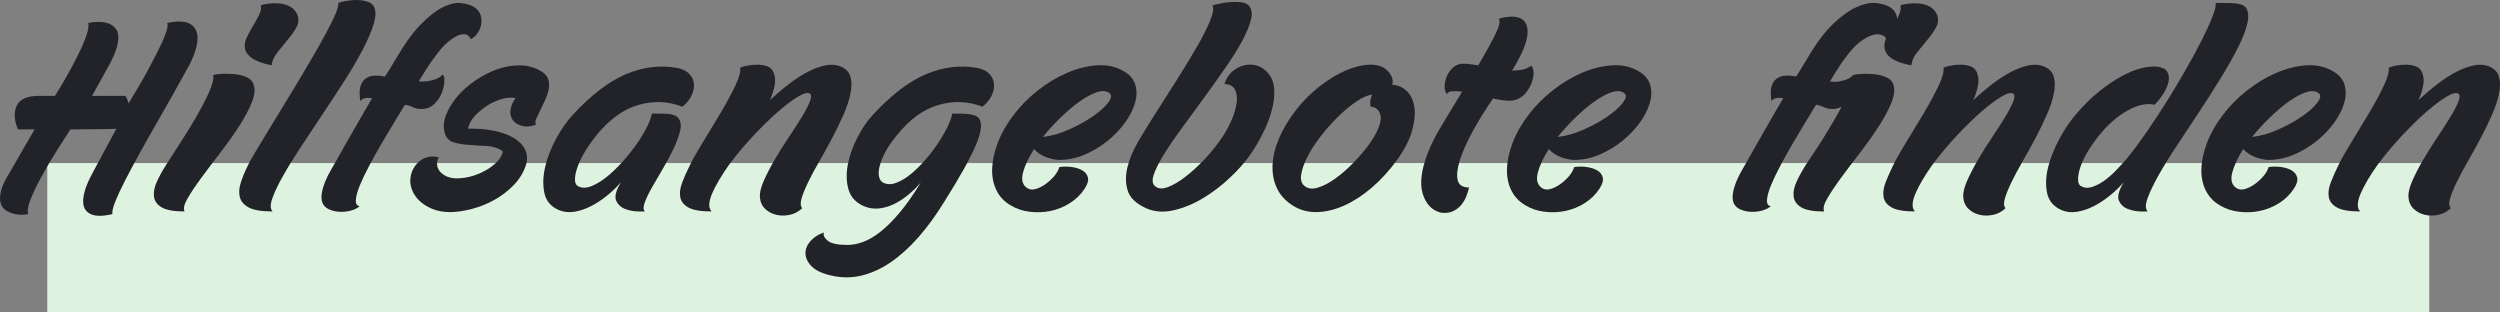
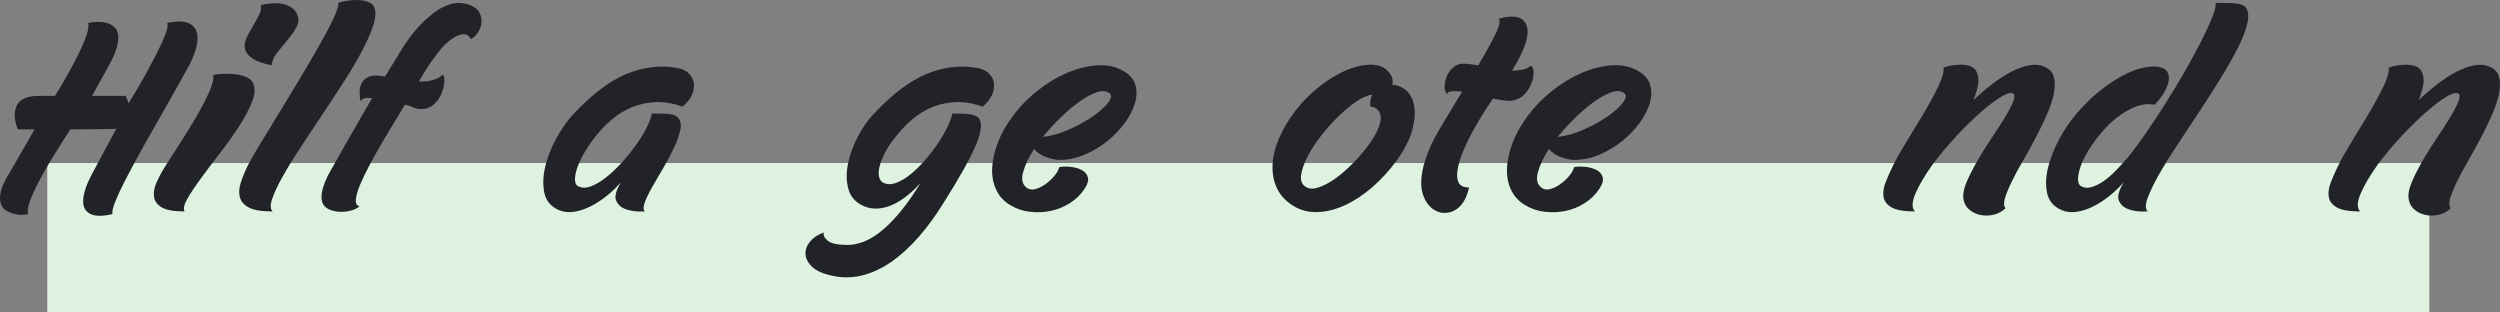
<svg xmlns="http://www.w3.org/2000/svg" id="Ebene_1" viewBox="0 0 318.007 39.743">
  <rect x="0" y="0" width="318.007" height="39.743" fill="#808080" stroke="none" />
  <defs>
    <style>.cls-1{fill:#ddf3e0;}.cls-2{fill:#222329;}</style>
  </defs>
  <rect class="cls-1" x="6.016" y="20.743" width="302.999" height="19" />
  <g>
    <path class="cls-2" d="M8.953,16.456c-.474,.724-1.051,1.629-1.733,2.715-.683,1.085-1.323,2.171-1.921,3.257-.599,1.086-1.072,2.075-1.42,2.966-.349,.892-.438,1.503-.271,1.838-.112,.027-.328,.055-.647,.083-.32,.027-.668,0-1.044-.083-.376-.084-.738-.224-1.086-.418-.349-.194-.592-.501-.731-.919s-.132-.946,.021-1.587,.536-1.447,1.148-2.423l3.132-5.429H2.271c-.334-.808-.459-1.531-.376-2.172,.027-.278,.097-.543,.209-.794,.111-.25,.278-.473,.501-.668,.223-.194,.529-.348,.919-.459,.39-.111,.863-.167,1.42-.167h2.046c.445-.696,.933-1.51,1.462-2.443,.528-.933,1.016-1.844,1.462-2.735,.445-.891,.8-1.712,1.065-2.464,.264-.752,.34-1.294,.229-1.629,1.169-.223,2.088-.181,2.756,.125,.278,.14,.522,.328,.731,.564,.209,.237,.327,.563,.355,.981,.027,.417-.049,.933-.229,1.545-.182,.613-.508,1.351-.981,2.214l-2.13,3.842h4.26l.125,.25c.084,.14,.167,.376,.25,.71,.361-.584,.745-1.218,1.148-1.9,.403-.682,.8-1.378,1.19-2.088,.39-.71,.758-1.406,1.106-2.088,.348-.682,.647-1.301,.898-1.858,.251-.557,.432-1.037,.543-1.441,.111-.403,.125-.689,.042-.856,1.113-.25,2.005-.25,2.673,0,.278,.112,.522,.286,.731,.522,.209,.237,.348,.558,.417,.961,.069,.404,.035,.912-.104,1.524-.14,.613-.418,1.351-.835,2.213-.641,1.169-1.33,2.409-2.067,3.717-.738,1.309-1.483,2.618-2.234,3.925-.752,1.31-1.469,2.583-2.151,3.823-.683,1.239-1.288,2.374-1.817,3.403-.529,1.03-.939,1.915-1.232,2.652-.292,.738-.411,1.26-.355,1.566-1.142,.277-2.033,.292-2.673,.041-.279-.111-.516-.285-.71-.521s-.307-.564-.334-.981c-.028-.418,.048-.94,.23-1.566,.181-.627,.522-1.399,1.023-2.318l2.965-5.513c-.084,0-.174,.007-.271,.021-.098,.014-.328,.021-.689,.021-.362,0-.919,.007-1.671,.021-.751,.015-1.824,.021-3.216,.021Z" />
    <path class="cls-2" d="M21.107,21.008c.417-.668,.981-1.545,1.691-2.631,.71-1.086,1.399-2.2,2.067-3.341s1.232-2.214,1.691-3.216,.647-1.754,.564-2.255c.194-.084,.543-.139,1.044-.167,.501-.027,1.016-.021,1.545,.021,.529,.042,1.03,.153,1.503,.334,.473,.182,.793,.438,.961,.772,.306,.641,.271,1.441-.104,2.402-.376,.961-.919,1.991-1.629,3.091s-1.511,2.228-2.401,3.383c-.892,1.155-1.706,2.234-2.443,3.236-.738,1.003-1.323,1.88-1.754,2.632-.432,.751-.55,1.294-.355,1.628-1.364,0-2.339-.173-2.923-.521-.584-.348-.912-.808-.981-1.378-.069-.57,.056-1.204,.376-1.9,.32-.696,.703-1.393,1.148-2.089Zm13.448-12.697c-1.197-.25-2.046-.564-2.548-.939-.501-.376-.787-.787-.856-1.232-.07-.445,.014-.912,.25-1.399,.236-.487,.501-.974,.793-1.462,.292-.487,.55-.953,.773-1.399,.222-.445,.292-.849,.208-1.211,.223-.084,.557-.152,1.002-.208,.445-.056,.905-.063,1.378-.021,.473,.042,.919,.174,1.336,.397,.417,.223,.724,.557,.919,1.002,.222,.558,.188,1.101-.104,1.629-.292,.529-.662,1.059-1.107,1.587-.446,.529-.884,1.065-1.315,1.608-.432,.543-.675,1.093-.731,1.649Z" />
    <path class="cls-2" d="M31.547,21.008c.25-.501,.71-1.309,1.378-2.422,.668-1.114,1.441-2.381,2.318-3.801s1.781-2.909,2.715-4.469c.932-1.559,1.789-3.021,2.568-4.385,.779-1.364,1.406-2.548,1.879-3.55,.473-1.002,.682-1.67,.626-2.004,.194-.084,.508-.167,.94-.251,.431-.084,.883-.125,1.357-.125,.473,0,.926,.062,1.357,.188,.432,.125,.731,.355,.898,.689,.251,.529,.23,1.267-.062,2.213-.292,.947-.759,2.033-1.399,3.258-.641,1.226-1.414,2.541-2.318,3.947-.905,1.406-1.831,2.819-2.777,4.239-.947,1.42-1.866,2.806-2.756,4.157-.891,1.351-1.649,2.583-2.276,3.696s-1.08,2.067-1.357,2.86c-.279,.794-.265,1.344,.042,1.649-1.393,0-2.401-.167-3.028-.501s-1.009-.779-1.148-1.336c-.139-.557-.09-1.19,.146-1.9,.237-.71,.537-1.427,.898-2.151Z" />
    <path class="cls-2" d="M53.599,13.866c-.418,0-.78-.076-1.086-.229-.307-.153-.641-.257-1.002-.313-.39,.641-.85,1.393-1.378,2.256-.529,.863-1.065,1.761-1.608,2.694-.543,.934-1.059,1.858-1.545,2.777-.487,.919-.884,1.748-1.19,2.485-.307,.737-.48,1.357-.522,1.858-.042,.501,.118,.779,.48,.835-.279,.251-.654,.438-1.127,.564-.474,.125-.961,.174-1.462,.146-.501-.027-.954-.139-1.357-.334-.403-.194-.675-.486-.814-.877-.111-.361-.125-.772-.042-1.232,.084-.459,.223-.925,.417-1.398,.195-.474,.425-.94,.689-1.399,.265-.459,.508-.884,.731-1.273,.306-.557,.654-1.177,1.044-1.859,.389-.682,.793-1.385,1.211-2.109s.821-1.427,1.211-2.109c.389-.682,.751-1.301,1.085-1.858-.223-.028-.432-.042-.626-.042-.167,0-.334,.035-.501,.104-.167,.07-.292,.174-.376,.313-.056-.334-.084-.716-.084-1.148,0-.431,.097-.828,.292-1.19,.194-.361,.515-.626,.96-.793,.445-.167,1.1-.167,1.963,0,.223-.306,.418-.612,.585-.918,.334-.557,.598-.988,.793-1.295,1.113-1.921,2.178-3.396,3.195-4.427,1.016-1.03,1.942-1.754,2.777-2.171,.835-.418,1.58-.599,2.234-.543,.654,.056,1.204,.208,1.65,.459,.445,.25,.745,.578,.898,.981,.153,.404,.194,.814,.125,1.232-.07,.417-.23,.808-.48,1.169-.25,.362-.543,.613-.877,.751-.056-.222-.203-.396-.438-.522-.237-.125-.55-.132-.94-.021-.39,.112-.863,.391-1.42,.835-.557,.446-1.169,1.142-1.838,2.088-.223,.279-.445,.592-.668,.939-.223,.349-.432,.676-.626,.981-.223,.362-.446,.725-.668,1.086,.418,.028,.821,.015,1.211-.042,.334-.056,.668-.146,1.002-.271,.334-.125,.612-.313,.835-.564,.167,.14,.236,.446,.209,.919-.028,.474-.146,.968-.355,1.482-.209,.516-.529,.975-.96,1.378-.432,.404-.968,.605-1.608,.605Z" />
-     <path class="cls-2" d="M68.759,9.021c.501,.279,.821,.62,.96,1.023,.139,.404,.167,.829,.084,1.274s-.229,.898-.438,1.357c-.209,.459-.417,.898-.626,1.315-.209,.418-.383,.787-.522,1.107-.14,.32-.153,.578-.042,.772-.696,.251-1.33,.286-1.9,.104-.571-.181-.968-.494-1.19-.939-.14-.307-.195-.612-.167-.919,.027-.306,.097-.585,.208-.835,.111-.278,.264-.543,.459-.793-.474-.111-1.03-.084-1.67,.084-.641,.167-1.26,.438-1.859,.814-.599,.375-1.142,.822-1.628,1.336-.488,.516-.787,1.064-.898,1.649,1.225-.027,2.339,.062,3.341,.271,1.002,.209,1.838,.516,2.506,.919,.668,.405,1.142,.899,1.42,1.483,.278,.585,.319,1.211,.125,1.88-.307,.975-.821,1.838-1.545,2.589-.724,.752-1.545,1.386-2.464,1.9-.919,.516-1.887,.905-2.903,1.17-1.017,.265-1.942,.396-2.777,.396-.863,0-1.622-.139-2.276-.418-.655-.277-1.198-.626-1.629-1.044-.432-.418-.745-.891-.94-1.42-.194-.528-.25-1.044-.167-1.545,.14-.891,.55-1.594,1.232-2.109,.682-.515,1.468-.661,2.36-.438-.223,.39-.279,.793-.167,1.211,.111,.418,.39,.767,.835,1.044,.528,.334,1.197,.474,2.004,.418,.807-.056,1.601-.243,2.381-.563,.779-.32,1.468-.737,2.067-1.253,.598-.516,.939-1.051,1.023-1.608-.501-.39-1.135-.612-1.9-.668-.766-.056-1.531-.104-2.297-.146-.766-.042-1.448-.152-2.046-.334-.599-.181-.981-.591-1.148-1.233-.195-.695-.14-1.44,.167-2.234,.306-.794,.772-1.566,1.399-2.318,.626-.751,1.385-1.434,2.276-2.046,.891-.612,1.817-1.092,2.777-1.441,.96-.348,1.928-.522,2.902-.522s1.865,.237,2.673,.71Z" />
    <path class="cls-2" d="M86.133,8.645c.64,.112,1.141,.349,1.503,.71,.361,.362,.57,.78,.626,1.253,.056,.474-.035,.975-.271,1.503-.237,.529-.634,1.017-1.19,1.461-1.81-.695-3.668-.772-5.576-.229-1.907,.543-3.682,1.817-5.325,3.822-.668,.835-1.211,1.623-1.629,2.36-.417,.738-.717,1.399-.898,1.984-.182,.584-.258,1.064-.229,1.44,.027,.376,.152,.62,.375,.73,.473,.251,1.023,.258,1.65,.021s1.274-.619,1.942-1.148c.668-.529,1.336-1.162,2.005-1.9,.668-.737,1.274-1.489,1.817-2.256,.543-.765,.988-1.497,1.336-2.193,.348-.695,.564-1.28,.647-1.754h.877c.334,0,.661,.007,.981,.021,.32,.015,.612,.062,.877,.146,.264,.083,.466,.209,.605,.376,.334,.39,.424,.919,.271,1.587-.153,.668-.417,1.407-.793,2.214s-.821,1.649-1.336,2.526c-.516,.877-.989,1.691-1.42,2.443-.432,.752-.752,1.413-.96,1.983-.209,.571-.203,.954,.021,1.148-1.002,.057-1.824-.041-2.464-.292-.558-.194-.954-.55-1.19-1.064-.237-.516-.035-1.302,.605-2.36-.501,.585-1.086,1.148-1.754,1.691-.668,.543-1.357,.996-2.067,1.357-.71,.362-1.414,.6-2.109,.71-.696,.111-1.351,.042-1.963-.209-1.03-.444-1.649-1.183-1.858-2.213s-.167-2.151,.125-3.362c.292-1.211,.765-2.408,1.42-3.592,.654-1.184,1.343-2.165,2.067-2.944,2.339-2.533,4.594-4.26,6.766-5.179,2.172-.919,4.344-1.183,6.516-.794Z" />
-     <path class="cls-2" d="M87.761,21.008c.361-.752,.912-1.726,1.649-2.923,.738-1.198,1.476-2.417,2.214-3.656,.737-1.238,1.364-2.394,1.879-3.466,.515-1.072,.731-1.859,.647-2.36,.194-.084,.494-.167,.898-.25,.403-.084,.821-.125,1.253-.125,.431,0,.842,.062,1.232,.188,.39,.125,.668,.369,.835,.731,.222,.474,.285,1.009,.188,1.608-.098,.599-.299,1.26-.605,1.984,.835-.779,1.664-1.483,2.485-2.109,.821-.626,1.614-1.134,2.38-1.524,.766-.39,1.497-.654,2.193-.793,.695-.139,1.322-.097,1.879,.125,.695,.278,1.127,.724,1.294,1.336,.167,.613,.167,1.33,0,2.151-.167,.822-.466,1.719-.898,2.694-.432,.975-.912,1.963-1.441,2.965-.529,1.003-1.072,1.985-1.629,2.945-.557,.961-1.03,1.846-1.42,2.652-.39,.808-.668,1.497-.835,2.067-.167,.571-.14,.981,.084,1.232-.418,.417-.926,.695-1.524,.835-.599,.139-1.177,.146-1.733,.021-.557-.126-1.038-.376-1.441-.752-.404-.376-.634-.884-.689-1.524-.028-.557,.139-1.246,.501-2.067,.361-.821,.814-1.698,1.357-2.632,.543-.933,1.127-1.864,1.754-2.798,.626-.933,1.183-1.796,1.671-2.59,.487-.793,.842-1.468,1.065-2.025,.223-.557,.223-.904,0-1.044-.279-.167-.78-.035-1.503,.397-.725,.432-1.566,1.065-2.527,1.9-.96,.836-1.991,1.838-3.091,3.007-1.1,1.17-2.151,2.423-3.153,3.76-.474,.668-.891,1.309-1.253,1.921s-.654,1.177-.877,1.691c-.223,.516-.348,.968-.376,1.357s.069,.71,.292,.96c-1.364,0-2.346-.167-2.944-.501s-.946-.779-1.044-1.336-.007-1.19,.271-1.9,.599-1.427,.96-2.151Z" />
    <path class="cls-2" d="M124.305,8.645c.64,.112,1.141,.349,1.503,.71,.361,.362,.57,.78,.626,1.253,.056,.474-.035,.975-.271,1.503-.237,.529-.634,1.017-1.19,1.461-1.81-.695-3.668-.772-5.576-.229-1.907,.543-3.668,1.817-5.283,3.822-.696,.835-1.218,1.602-1.566,2.297-.349,.696-.578,1.302-.689,1.816-.111,.516-.119,.94-.021,1.274,.097,.334,.257,.557,.48,.668,.473,.251,1.009,.271,1.608,.062,.599-.209,1.211-.563,1.838-1.064,.626-.502,1.246-1.1,1.858-1.796,.612-.696,1.162-1.406,1.65-2.131,.487-.724,.898-1.426,1.232-2.109s.543-1.26,.626-1.733h.856c.319,0,.64,.015,.96,.042,.32,.027,.612,.076,.877,.146,.264,.07,.48,.188,.647,.355,.501,.558,.403,1.678-.292,3.363-.696,1.685-2.046,4.113-4.051,7.287-1.059,1.727-2.158,3.237-3.299,4.532-1.142,1.294-2.312,2.353-3.508,3.174-1.197,.821-2.422,1.385-3.675,1.691-1.253,.306-2.506,.319-3.759,.042-1.197-.251-2.06-.634-2.589-1.148-.529-.516-.807-1.059-.835-1.629-.027-.571,.174-1.107,.605-1.608,.432-.501,1.01-.877,1.733-1.127-.111,.334,.049,.682,.48,1.044,.432,.361,1.274,.543,2.527,.543,.612,0,1.267-.126,1.963-.376,.695-.251,1.426-.676,2.192-1.274,.766-.599,1.58-1.406,2.443-2.422,.863-1.017,1.768-2.304,2.715-3.863-.501,.585-1.051,1.121-1.65,1.607-.599,.488-1.211,.878-1.837,1.17s-1.26,.467-1.9,.522c-.641,.056-1.253-.042-1.838-.293-1.03-.445-1.685-1.155-1.963-2.13-.278-.975-.306-2.032-.084-3.174s.626-2.283,1.211-3.425c.584-1.142,1.238-2.103,1.963-2.882,2.339-2.533,4.594-4.26,6.766-5.179,2.172-.919,4.344-1.183,6.516-.794Z" />
    <path class="cls-2" d="M143.016,9.104c.751,.446,1.225,1.031,1.42,1.754,.194,.724,.167,1.497-.084,2.318-.251,.822-.683,1.65-1.295,2.485-.613,.835-1.344,1.595-2.192,2.277-.85,.683-1.782,1.246-2.798,1.691-1.017,.445-2.054,.683-3.112,.71-.474,.028-1.051-.069-1.733-.292-.683-.223-1.247-.585-1.691-1.086-.696,1.086-1.163,2.081-1.399,2.986-.237,.904-.077,1.552,.48,1.941,.306,.224,.668,.279,1.086,.167,.417-.11,.835-.312,1.253-.605,.417-.292,.793-.633,1.127-1.023,.334-.39,.557-.778,.668-1.169,.473-.084,.981-.09,1.524-.021s1.002,.208,1.378,.417c.376,.209,.62,.509,.731,.898,.111,.39-.028,.877-.417,1.462-.474,.724-1.093,1.329-1.858,1.816-.766,.487-1.587,.821-2.464,1.002s-1.769,.216-2.673,.104c-.905-.11-1.72-.39-2.443-.835-.808-.474-1.406-1.12-1.796-1.942-.39-.82-.563-1.739-.522-2.756,.042-1.017,.285-2.109,.731-3.279,.445-1.169,1.113-2.339,2.005-3.508,.835-1.113,1.851-2.144,3.049-3.091,1.197-.946,2.443-1.698,3.738-2.255,1.294-.557,2.582-.877,3.863-.96,1.28-.084,2.422,.182,3.425,.793Zm-1.879,2.757c-.391-.306-.913-.355-1.566-.146-.654,.209-1.378,.592-2.172,1.148-.793,.558-1.608,1.24-2.443,2.046-.835,.809-1.601,1.644-2.297,2.506,1.058-.11,2.151-.417,3.279-.919,1.127-.501,2.13-1.05,3.007-1.649,.877-.599,1.538-1.183,1.984-1.754,.445-.57,.515-.981,.209-1.232Z" />
-     <path class="cls-2" d="M155.754,10.692c.278-.891,.793-1.552,1.545-1.984,.751-.432,1.51-.578,2.276-.438,.766,.14,1.413,.578,1.942,1.315,.528,.738,.695,1.831,.501,3.278-.167,1.142-.543,2.333-1.127,3.571-.585,1.24-1.211,2.333-1.879,3.28-.641,.918-1.49,1.879-2.548,2.881-1.059,1.003-2.2,1.873-3.425,2.61-1.226,.738-2.479,1.253-3.759,1.546-1.281,.292-2.45,.202-3.508-.271-1.281-.585-2.061-1.343-2.339-2.276-.278-.933-.278-1.935,0-3.007,.278-1.071,.738-2.151,1.378-3.237,.64-1.086,1.253-2.088,1.838-3.007,1.002-1.559,1.99-3.111,2.965-4.657s1.838-2.965,2.59-4.26c.751-1.295,1.322-2.416,1.712-3.362,.389-.946,.501-1.614,.334-2.005,.139-.027,.41-.09,.814-.188,.403-.097,.842-.167,1.315-.208,.473-.042,.933-.042,1.378,0,.445,.042,.779,.161,1.002,.355,.445,.39,.571,.996,.376,1.817s-.584,1.768-1.169,2.84c-.584,1.072-1.315,2.234-2.192,3.487s-1.782,2.521-2.715,3.801c-.933,1.281-1.845,2.527-2.735,3.738-.892,1.211-1.65,2.326-2.276,3.341-.626,1.017-1.059,1.88-1.295,2.59-.237,.71-.16,1.204,.23,1.482,.39,.307,.925,.328,1.608,.062,.682-.264,1.42-.702,2.213-1.315,.793-.612,1.587-1.336,2.381-2.172,.793-.835,1.496-1.697,2.109-2.589,.585-.836,1.051-1.671,1.399-2.506,.348-.836,.557-1.587,.626-2.256,.069-.668-.021-1.211-.271-1.628-.251-.418-.683-.626-1.295-.626Z" />
    <path class="cls-2" d="M176.343,8.854c.39,.362,.633,.704,.73,1.023,.098,.32,.104,.62,.021,.898,.751,.056,1.378,.334,1.879,.835,.501,.501,.814,1.177,.939,2.026,.126,.85,.028,1.845-.292,2.986-.32,1.142-.954,2.38-1.9,3.717-.975,1.337-2.032,2.499-3.174,3.487-1.143,.988-2.312,1.754-3.509,2.297s-2.366,.829-3.508,.856-2.172-.251-3.09-.835c-.918-.585-1.587-1.316-2.004-2.193-.418-.877-.605-1.851-.564-2.923,.042-1.072,.313-2.207,.814-3.404,.501-1.197,1.225-2.409,2.172-3.634,.946-1.196,1.984-2.227,3.111-3.09,1.128-.863,2.221-1.517,3.278-1.963,1.058-.445,2.04-.682,2.944-.71,.905-.027,1.622,.182,2.151,.626Zm-2.005,4.719c-.028-.167-.042-.334-.042-.501,0-.306,.084-.654,.251-1.044-.613,.084-1.302,.39-2.067,.918-.767,.529-1.539,1.177-2.317,1.942-.78,.766-1.519,1.602-2.214,2.506-.696,.906-1.253,1.776-1.671,2.611-.417,.835-.675,1.587-.772,2.255-.098,.669,.076,1.156,.522,1.462,.417,.307,.974,.349,1.67,.125,.696-.222,1.42-.605,2.172-1.148s1.503-1.196,2.255-1.963c.752-.766,1.413-1.538,1.984-2.317,.57-.779,.995-1.525,1.273-2.235s.334-1.274,.167-1.691c-.083-.251-.195-.438-.334-.564-.14-.125-.278-.215-.418-.271s-.292-.084-.459-.084Z" />
    <path class="cls-2" d="M186.868,23.848c-.083,.391-.208,.787-.376,1.19-.167,.404-.39,.767-.668,1.086-.278,.32-.62,.571-1.023,.752s-.87,.243-1.398,.188c-.251-.028-.543-.132-.877-.313-.335-.181-.642-.452-.919-.814-.279-.361-.501-.836-.669-1.42-.167-.585-.202-1.295-.104-2.13,.097-.836,.354-1.803,.772-2.903,.417-1.1,1.071-2.374,1.963-3.822l2.422-4.009c-.501-.056-.933-.069-1.295-.042-.361,.028-.57,.153-.626,.376-.224-.278-.327-.612-.313-1.002,.014-.39,.09-.772,.229-1.148s.349-.716,.627-1.023c.278-.306,.585-.515,.919-.626,.277-.084,.633-.104,1.064-.063,.432,.042,.912,.104,1.441,.188,1.002-1.698,1.747-3.055,2.234-4.072,.486-1.016,.605-1.636,.354-1.859,2.032-.557,3.23-.243,3.592,.94,.362,1.184-.265,3.07-1.879,5.659,.473,0,.919-.042,1.336-.125,.418-.084,.779-.25,1.086-.501,.195,.167,.299,.446,.313,.835,.014,.391-.056,.808-.209,1.253-.153,.446-.39,.877-.71,1.295s-.73,.724-1.231,.919c-.335,.14-.767,.188-1.295,.146-.529-.042-1.101-.132-1.713-.271-1.03,1.503-1.914,2.938-2.651,4.302-.738,1.365-1.268,2.569-1.587,3.613-.321,1.044-.404,1.873-.251,2.485,.152,.612,.633,.918,1.44,.918Z" />
    <path class="cls-2" d="M208.502,9.104c.752,.446,1.226,1.031,1.42,1.754,.195,.724,.167,1.497-.083,2.318-.251,.822-.683,1.65-1.295,2.485s-1.344,1.595-2.192,2.277c-.85,.683-1.782,1.246-2.799,1.691s-2.054,.683-3.111,.71c-.474,.028-1.051-.069-1.733-.292s-1.246-.585-1.691-1.086c-.696,1.086-1.162,2.081-1.398,2.986-.237,.904-.077,1.552,.479,1.941,.307,.224,.669,.279,1.086,.167,.418-.11,.836-.312,1.253-.605,.418-.292,.794-.633,1.128-1.023,.334-.39,.557-.778,.668-1.169,.474-.084,.981-.09,1.524-.021s1.003,.208,1.379,.417,.619,.509,.73,.898-.028,.877-.418,1.462c-.474,.724-1.093,1.329-1.858,1.816s-1.587,.821-2.464,1.002-1.769,.216-2.673,.104c-.905-.11-1.72-.39-2.443-.835-.808-.474-1.406-1.12-1.796-1.942-.39-.82-.563-1.739-.521-2.756,.041-1.017,.285-2.109,.73-3.279,.445-1.169,1.113-2.339,2.005-3.508,.835-1.113,1.852-2.144,3.049-3.091,1.196-.946,2.443-1.698,3.737-2.255,1.295-.557,2.583-.877,3.863-.96s2.423,.182,3.425,.793Zm-1.879,2.757c-.391-.306-.912-.355-1.566-.146-.654,.209-1.378,.592-2.172,1.148-.793,.558-1.607,1.24-2.443,2.046-.835,.809-1.602,1.644-2.297,2.506,1.058-.11,2.151-.417,3.278-.919,1.128-.501,2.13-1.05,3.008-1.649,.877-.599,1.538-1.183,1.983-1.754,.445-.57,.515-.981,.209-1.232Z" />
-     <path class="cls-2" d="M229.675,21.008c.25-.39,.57-.869,.961-1.44,.389-.57,.793-1.19,1.211-1.858,.417-.669,.835-1.358,1.253-2.068,.417-.71,.807-1.399,1.169-2.068-.39,.195-.779,.292-1.169,.292-.418,0-.78-.076-1.086-.229-.307-.153-.641-.257-1.003-.313-.39,.641-.85,1.393-1.378,2.256-.529,.863-1.064,1.761-1.607,2.694-.543,.934-1.059,1.858-1.546,2.777s-.884,1.748-1.19,2.485-.479,1.357-.521,1.858,.118,.779,.48,.835c-.279,.251-.655,.438-1.128,.564-.474,.125-.961,.174-1.462,.146-.501-.027-.954-.139-1.357-.334-.403-.194-.675-.486-.814-.877-.11-.361-.125-.772-.042-1.232,.084-.459,.224-.925,.418-1.398,.195-.474,.425-.94,.689-1.399,.264-.459,.508-.884,.73-1.273,.307-.557,.654-1.177,1.044-1.859,.39-.682,.794-1.385,1.212-2.109,.417-.724,.82-1.427,1.211-2.109,.39-.682,.752-1.301,1.086-1.858-.224-.028-.433-.042-.627-.042-.167,0-.334,.035-.501,.104-.167,.07-.292,.174-.376,.313-.056-.334-.083-.716-.083-1.148,0-.431,.097-.828,.292-1.19,.194-.361,.515-.626,.961-.793,.444-.167,1.1-.167,1.963,0,.223-.306,.417-.612,.584-.918,.335-.557,.599-.988,.794-1.295,1.113-1.921,2.206-3.396,3.278-4.427,1.071-1.03,2.067-1.754,2.986-2.171,.919-.418,1.733-.599,2.443-.543,.71,.056,1.287,.208,1.733,.459,.612,.334,.96,.85,1.044,1.545,.167-.306,.292-.605,.376-.898,.083-.292,.097-.563,.042-.814,.222-.084,.557-.152,1.002-.208,.445-.056,.904-.063,1.378-.021,.474,.042,.919,.174,1.337,.397,.418,.223,.724,.557,.919,1.002,.223,.558,.188,1.101-.104,1.629-.293,.529-.662,1.059-1.106,1.587-.446,.529-.885,1.065-1.316,1.608s-.675,1.093-.73,1.649c-.863-.167-1.545-.376-2.047-.626-.501-.25-.855-.528-1.064-.835-.209-.306-.313-.626-.313-.96s.069-.668,.209-1.002c-.084-.194-.286-.348-.605-.459-.32-.111-.71-.097-1.17,.042-.459,.14-.981,.432-1.566,.877-.584,.446-1.197,1.114-1.837,2.005-.224,.279-.446,.592-.669,.939-.223,.349-.432,.676-.626,.981-.224,.362-.445,.725-.668,1.086,.417,.056,.807,.056,1.169,0,.307-.055,.619-.139,.939-.25,.32-.111,.592-.292,.814-.543,.195-.084,.543-.139,1.045-.167,.501-.027,1.016-.021,1.545,.021,.528,.042,1.029,.153,1.504,.334,.473,.182,.793,.438,.96,.772,.307,.641,.271,1.441-.104,2.402s-.919,1.991-1.629,3.091-1.511,2.228-2.401,3.383c-.892,1.155-1.706,2.234-2.443,3.236-.737,1.003-1.322,1.88-1.754,2.632-.432,.751-.55,1.294-.354,1.628-1.365,0-2.339-.173-2.924-.521-.585-.348-.912-.808-.981-1.378-.07-.57,.056-1.204,.376-1.9,.319-.696,.702-1.393,1.148-2.089Z" />
    <path class="cls-2" d="M240.827,21.008c.361-.752,.911-1.726,1.649-2.923,.737-1.198,1.476-2.417,2.214-3.656,.737-1.238,1.364-2.394,1.879-3.466,.516-1.072,.731-1.859,.647-2.36,.194-.084,.494-.167,.898-.25,.403-.084,.82-.125,1.253-.125,.432,0,.842,.062,1.231,.188s.669,.369,.836,.731c.223,.474,.285,1.009,.188,1.608-.098,.599-.299,1.26-.605,1.984,.835-.779,1.663-1.483,2.485-2.109,.82-.626,1.614-1.134,2.38-1.524,.766-.39,1.497-.654,2.193-.793,.695-.139,1.322-.097,1.879,.125,.696,.278,1.128,.724,1.295,1.336,.167,.613,.167,1.33,0,2.151-.167,.822-.467,1.719-.897,2.694-.433,.975-.913,1.963-1.441,2.965-.529,1.003-1.072,1.985-1.629,2.945-.557,.961-1.03,1.846-1.42,2.652-.39,.808-.668,1.497-.835,2.067-.167,.571-.14,.981,.083,1.232-.417,.417-.926,.695-1.524,.835-.599,.139-1.177,.146-1.733,.021-.557-.126-1.037-.376-1.44-.752-.404-.376-.634-.884-.689-1.524-.027-.557,.14-1.246,.502-2.067,.361-.821,.814-1.698,1.356-2.632,.543-.933,1.128-1.864,1.755-2.798,.626-.933,1.183-1.796,1.67-2.59,.487-.793,.842-1.468,1.065-2.025,.223-.557,.223-.904,0-1.044-.278-.167-.78-.035-1.504,.397s-1.565,1.065-2.526,1.9c-.961,.836-1.991,1.838-3.091,3.007-1.101,1.17-2.15,2.423-3.153,3.76-.474,.668-.892,1.309-1.253,1.921-.362,.612-.654,1.177-.877,1.691-.223,.516-.349,.968-.376,1.357-.028,.39,.069,.71,.293,.96-1.365,0-2.347-.167-2.945-.501-.598-.334-.945-.779-1.044-1.336-.097-.557-.006-1.19,.271-1.9,.279-.71,.6-1.427,.961-2.151Z" />
    <path class="cls-2" d="M274.405,8.478c.641,.084,1.065,.3,1.273,.647,.209,.349,.265,.766,.168,1.253-.099,.487-.313,.996-.647,1.524-.334,.529-.71,1.002-1.128,1.42-1.03-.222-2.187,.028-3.467,.752-1.28,.725-2.464,1.754-3.55,3.091-.668,.835-1.211,1.623-1.629,2.36-.418,.738-.71,1.399-.877,1.984-.167,.584-.237,1.064-.209,1.44,.027,.376,.153,.62,.376,.73,.39,.224,.828,.266,1.315,.126s.988-.383,1.504-.731c.515-.348,1.037-.793,1.566-1.336,.528-.543,1.044-1.107,1.545-1.691,.724-.891,1.51-1.949,2.359-3.175,.85-1.225,1.698-2.512,2.548-3.863,.85-1.35,1.664-2.708,2.443-4.072,.779-1.364,1.462-2.624,2.047-3.78,.584-1.155,1.044-2.157,1.378-3.007,.334-.849,.473-1.441,.418-1.775h.939c.376,0,.752,.007,1.128,.021,.376,.015,.724,.063,1.044,.146,.319,.084,.549,.208,.688,.376,.362,.445,.439,1.127,.23,2.046s-.62,1.977-1.232,3.174c-.612,1.198-1.357,2.506-2.234,3.926-.877,1.42-1.789,2.847-2.735,4.281-.947,1.435-1.873,2.833-2.777,4.198-.905,1.364-1.678,2.617-2.318,3.759s-1.106,2.116-1.399,2.924c-.292,.808-.285,1.364,.021,1.67-1.003,.057-1.824-.041-2.464-.292-.558-.194-.954-.55-1.19-1.064-.237-.516-.035-1.302,.605-2.36-.501,.585-1.086,1.148-1.754,1.691-.669,.543-1.357,.996-2.067,1.357-.71,.362-1.42,.6-2.13,.71-.711,.111-1.357,.042-1.942-.209-1.03-.444-1.649-1.176-1.858-2.192-.209-1.016-.16-2.123,.146-3.32,.307-1.196,.787-2.395,1.441-3.592,.653-1.197,1.329-2.2,2.025-3.007,1.002-1.197,2.012-2.199,3.028-3.007,1.016-.807,1.977-1.455,2.882-1.942,.904-.487,1.739-.821,2.506-1.002,.765-.181,1.426-.243,1.983-.188Z" />
-     <path class="cls-2" d="M296.833,9.104c.752,.446,1.226,1.031,1.42,1.754,.195,.724,.167,1.497-.083,2.318-.251,.822-.683,1.65-1.295,2.485s-1.344,1.595-2.192,2.277c-.85,.683-1.782,1.246-2.799,1.691s-2.054,.683-3.111,.71c-.474,.028-1.051-.069-1.733-.292s-1.246-.585-1.691-1.086c-.696,1.086-1.162,2.081-1.398,2.986-.237,.904-.077,1.552,.479,1.941,.307,.224,.669,.279,1.086,.167,.418-.11,.836-.312,1.253-.605,.418-.292,.794-.633,1.128-1.023,.334-.39,.557-.778,.668-1.169,.474-.084,.981-.09,1.524-.021s1.003,.208,1.379,.417,.619,.509,.73,.898-.028,.877-.418,1.462c-.474,.724-1.093,1.329-1.858,1.816s-1.587,.821-2.464,1.002-1.769,.216-2.673,.104c-.905-.11-1.72-.39-2.443-.835-.808-.474-1.406-1.12-1.796-1.942-.39-.82-.563-1.739-.521-2.756,.041-1.017,.285-2.109,.73-3.279,.445-1.169,1.113-2.339,2.005-3.508,.835-1.113,1.852-2.144,3.049-3.091,1.196-.946,2.443-1.698,3.737-2.255,1.295-.557,2.583-.877,3.863-.96s2.423,.182,3.425,.793Zm-1.879,2.757c-.391-.306-.912-.355-1.566-.146-.654,.209-1.378,.592-2.172,1.148-.793,.558-1.607,1.24-2.443,2.046-.835,.809-1.602,1.644-2.297,2.506,1.058-.11,2.151-.417,3.278-.919,1.128-.501,2.13-1.05,3.008-1.649,.877-.599,1.538-1.183,1.983-1.754,.445-.57,.515-.981,.209-1.232Z" />
    <path class="cls-2" d="M297.459,21.008c.361-.752,.911-1.726,1.649-2.923,.737-1.198,1.476-2.417,2.214-3.656,.737-1.238,1.364-2.394,1.879-3.466,.516-1.072,.731-1.859,.647-2.36,.194-.084,.494-.167,.898-.25,.403-.084,.82-.125,1.253-.125,.432,0,.842,.062,1.231,.188s.669,.369,.836,.731c.223,.474,.285,1.009,.188,1.608-.098,.599-.299,1.26-.605,1.984,.835-.779,1.663-1.483,2.485-2.109,.82-.626,1.614-1.134,2.38-1.524,.766-.39,1.497-.654,2.193-.793,.695-.139,1.322-.097,1.879,.125,.696,.278,1.128,.724,1.295,1.336,.167,.613,.167,1.33,0,2.151-.167,.822-.467,1.719-.897,2.694-.433,.975-.913,1.963-1.441,2.965-.529,1.003-1.072,1.985-1.629,2.945-.557,.961-1.03,1.846-1.42,2.652-.39,.808-.668,1.497-.835,2.067-.167,.571-.14,.981,.083,1.232-.417,.417-.926,.695-1.524,.835-.599,.139-1.177,.146-1.733,.021-.557-.126-1.037-.376-1.44-.752-.404-.376-.634-.884-.689-1.524-.027-.557,.14-1.246,.502-2.067,.361-.821,.814-1.698,1.356-2.632,.543-.933,1.128-1.864,1.755-2.798,.626-.933,1.183-1.796,1.67-2.59,.487-.793,.842-1.468,1.065-2.025,.223-.557,.223-.904,0-1.044-.278-.167-.78-.035-1.504,.397s-1.565,1.065-2.526,1.9c-.961,.836-1.991,1.838-3.091,3.007-1.101,1.17-2.15,2.423-3.153,3.76-.474,.668-.892,1.309-1.253,1.921-.362,.612-.654,1.177-.877,1.691-.223,.516-.349,.968-.376,1.357-.028,.39,.069,.71,.293,.96-1.365,0-2.347-.167-2.945-.501-.598-.334-.945-.779-1.044-1.336-.097-.557-.006-1.19,.271-1.9,.279-.71,.6-1.427,.961-2.151Z" />
  </g>
</svg>